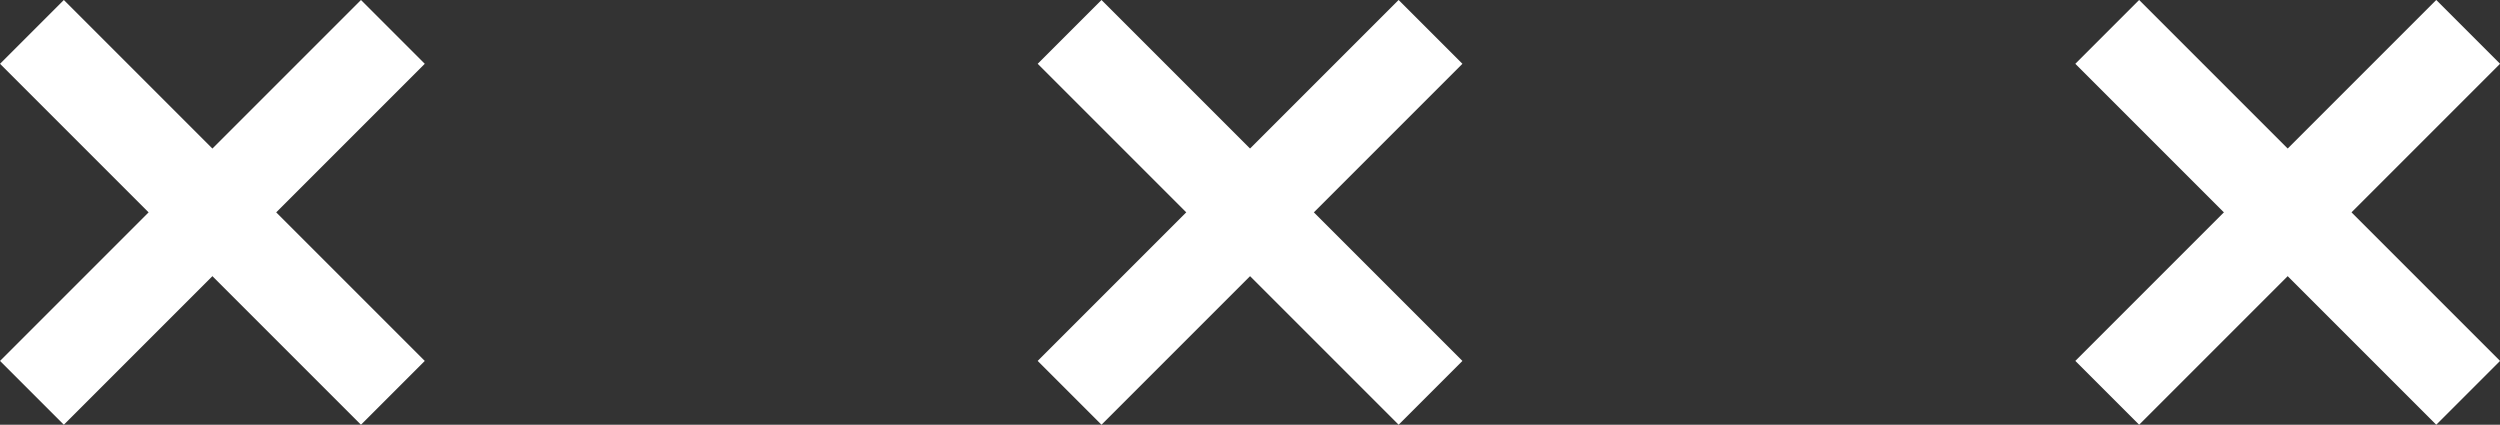
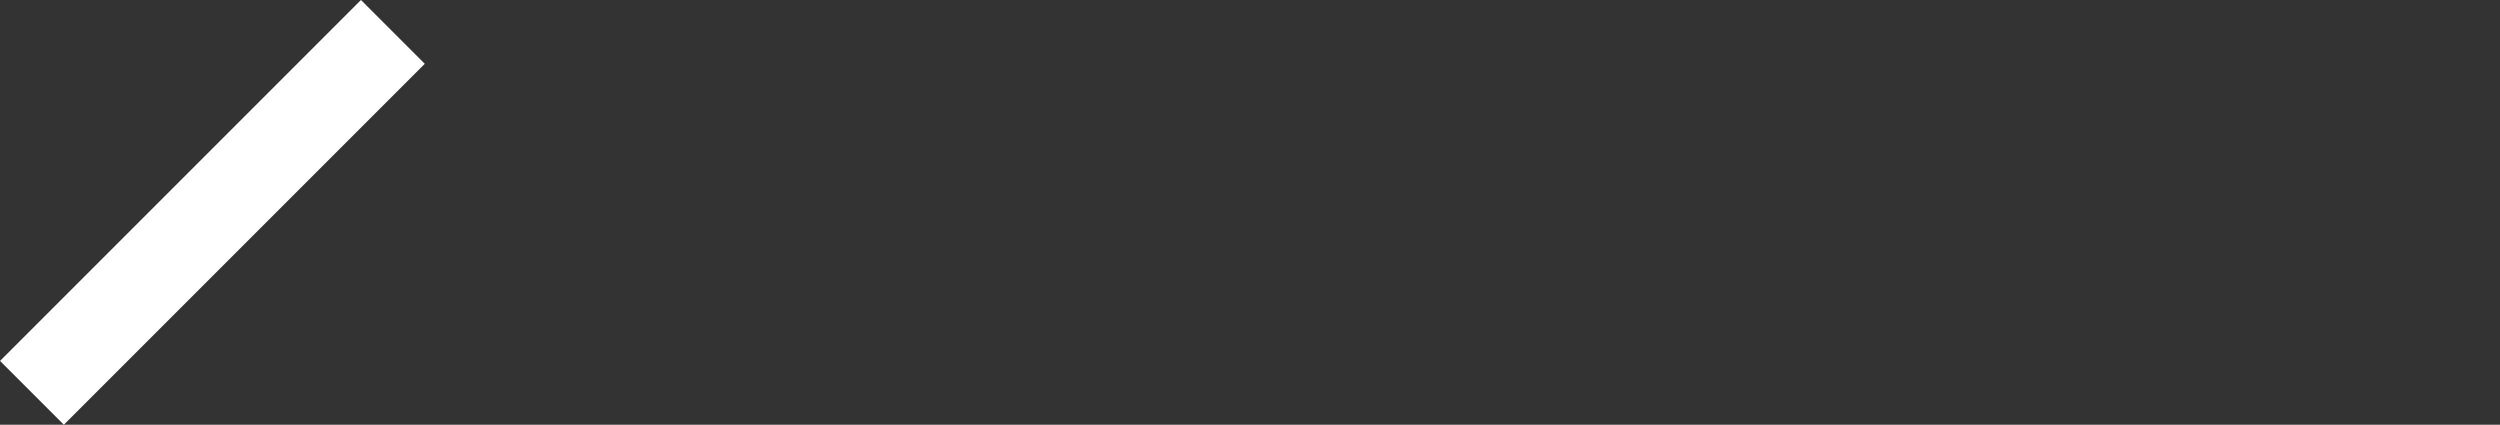
<svg xmlns="http://www.w3.org/2000/svg" viewBox="0 0 55.414 9.414">
  <rect x="0" y="0" width="55.414" height="9.414" fill="#333333" stroke="none" />
  <defs>
    <style>
      .cls-1 {
        fill: none;
        stroke: #fff;
        stroke-width: 2px;
      }
    </style>
  </defs>
  <g id="Group_37" data-name="Group 37" transform="translate(-564.293 -7525.293)">
    <g id="Group_33" data-name="Group 33" transform="translate(415.199 -140.801)">
      <line id="Line_13" data-name="Line 13" class="cls-1" x2="11.314" transform="translate(149.802 7674.801) rotate(-45)" />
-       <line id="Line_14" data-name="Line 14" class="cls-1" x2="11.314" transform="translate(149.802 7666.801) rotate(45)" />
    </g>
    <g id="Group_33-2" data-name="Group 33" transform="translate(438.199 -140.801)">
-       <line id="Line_13-2" data-name="Line 13" class="cls-1" x2="11.314" transform="translate(149.802 7674.801) rotate(-45)" />
-       <line id="Line_14-2" data-name="Line 14" class="cls-1" x2="11.314" transform="translate(149.802 7666.801) rotate(45)" />
-     </g>
+       </g>
    <g id="Group_33-3" data-name="Group 33" transform="translate(461.199 -140.801)">
-       <line id="Line_13-3" data-name="Line 13" class="cls-1" x2="11.314" transform="translate(149.802 7674.801) rotate(-45)" />
-       <line id="Line_14-3" data-name="Line 14" class="cls-1" x2="11.314" transform="translate(149.802 7666.801) rotate(45)" />
-     </g>
+       </g>
  </g>
</svg>